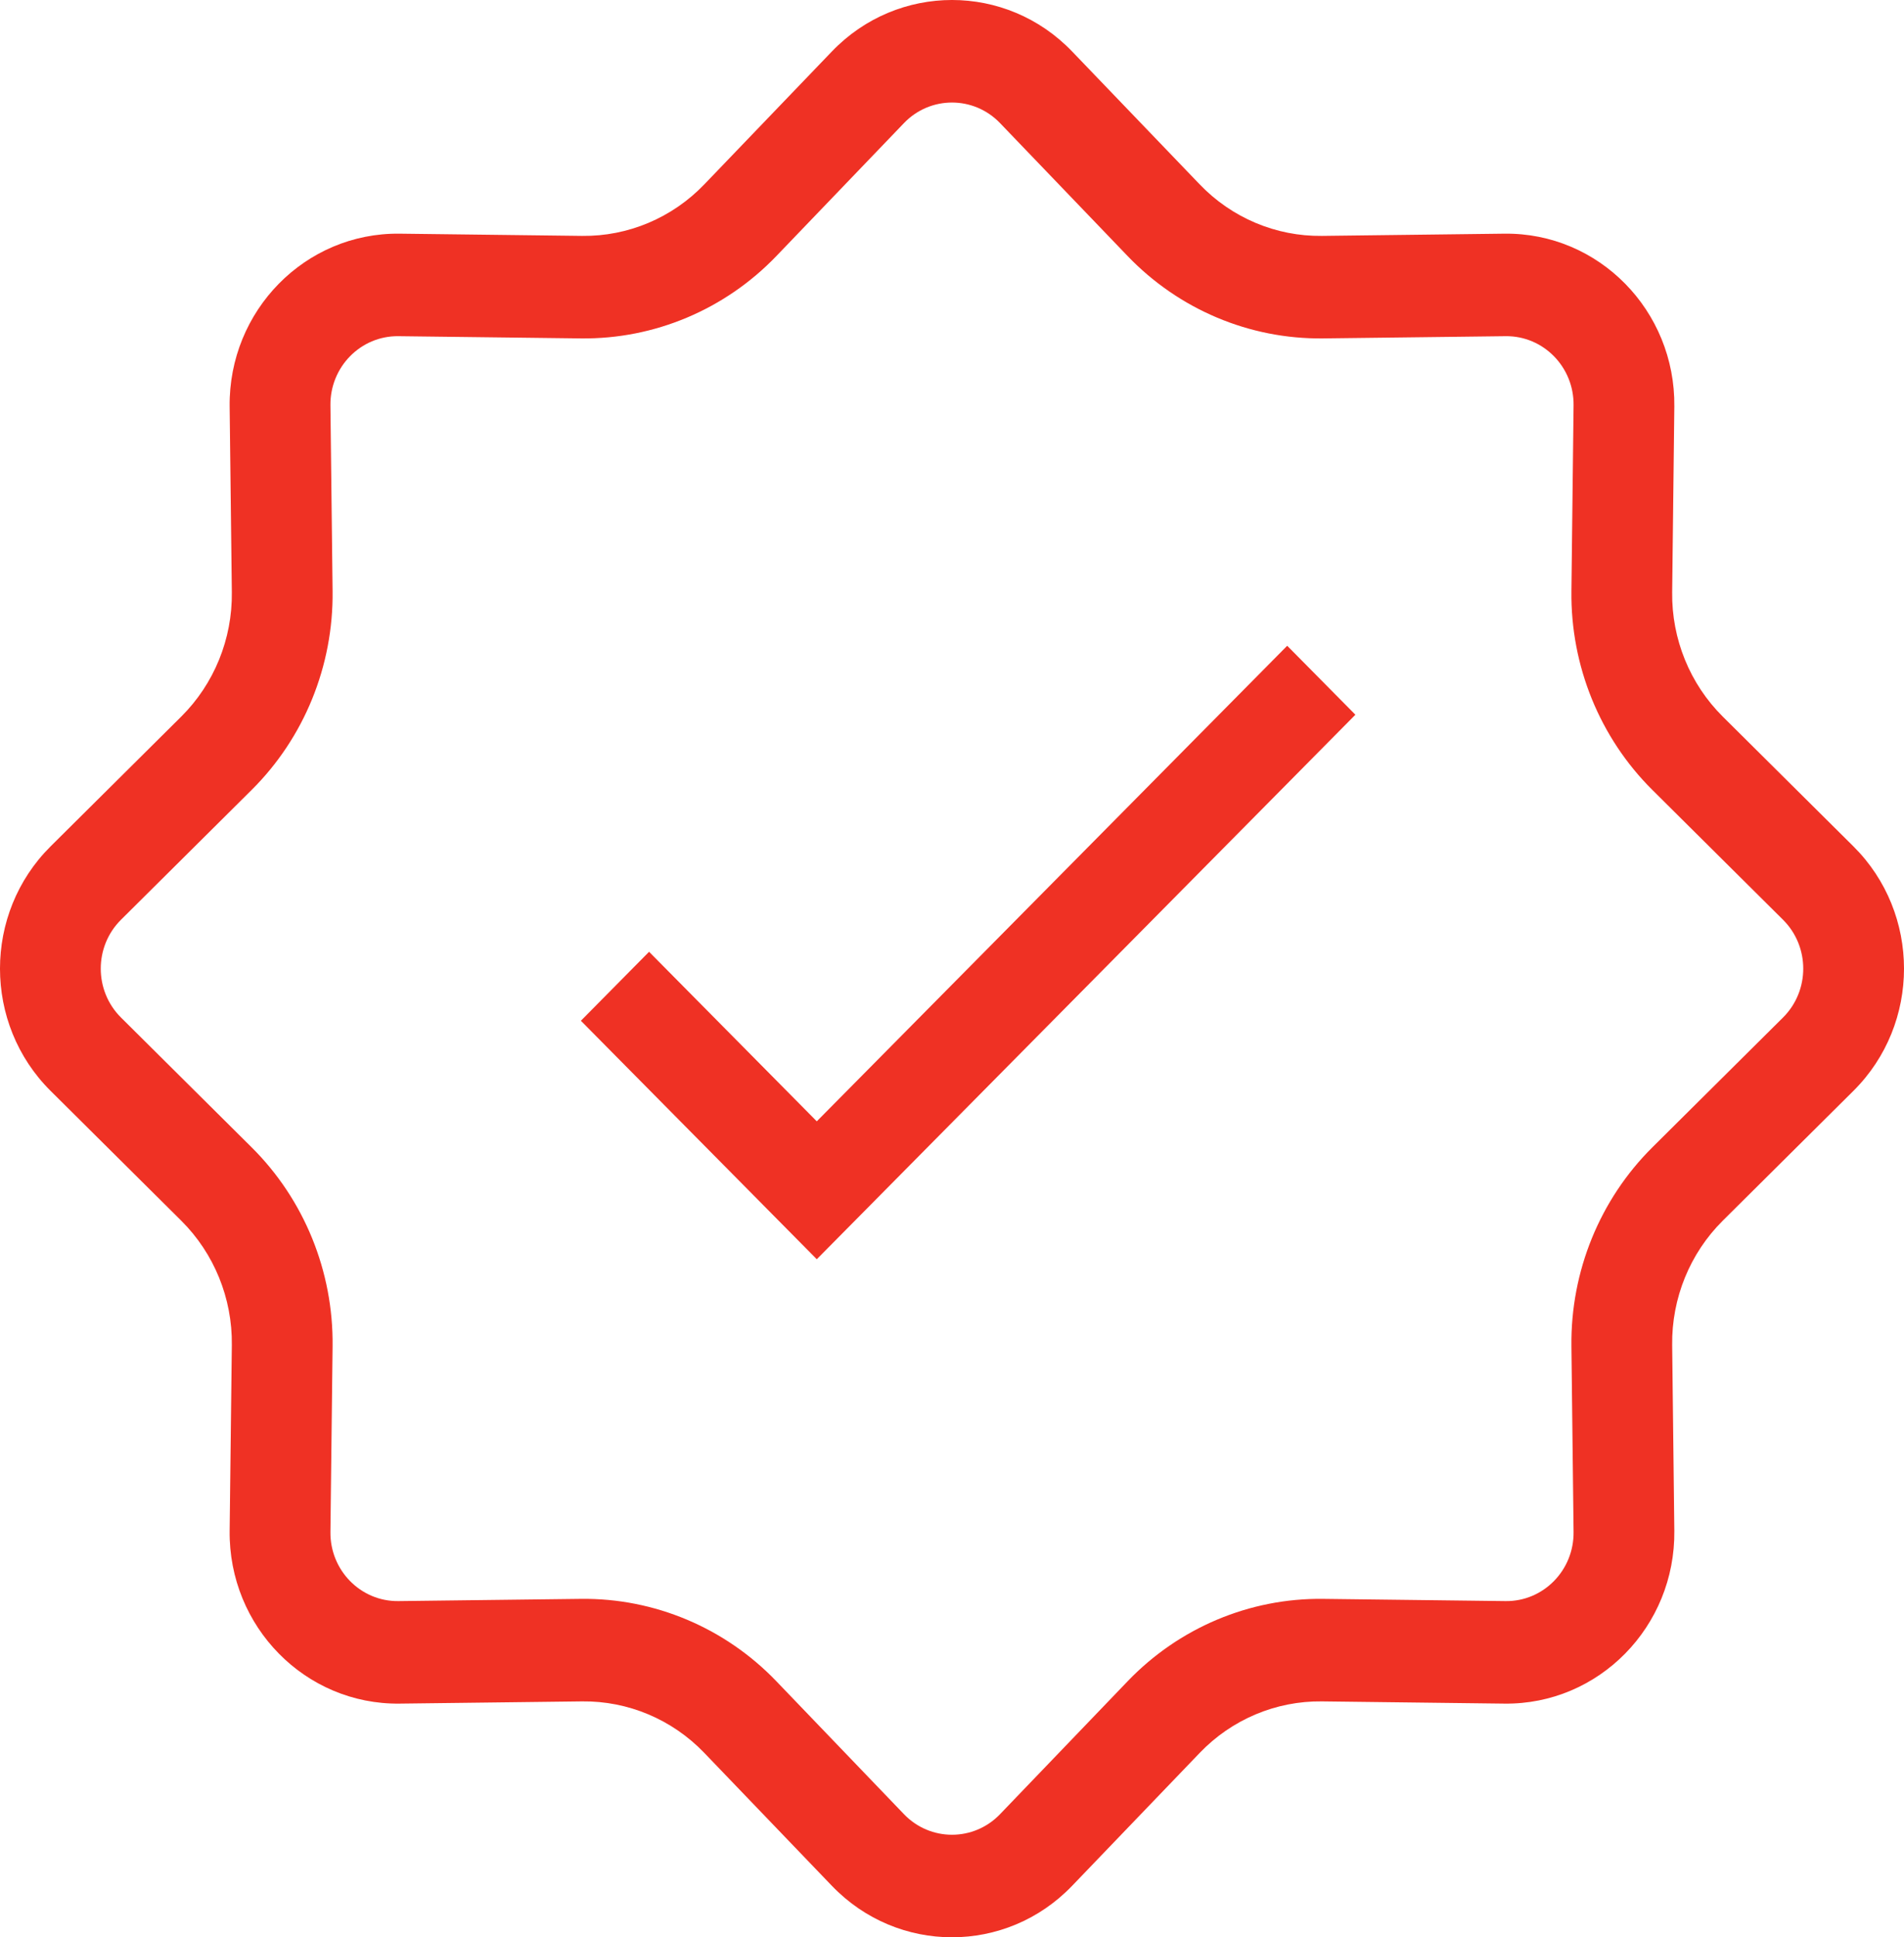
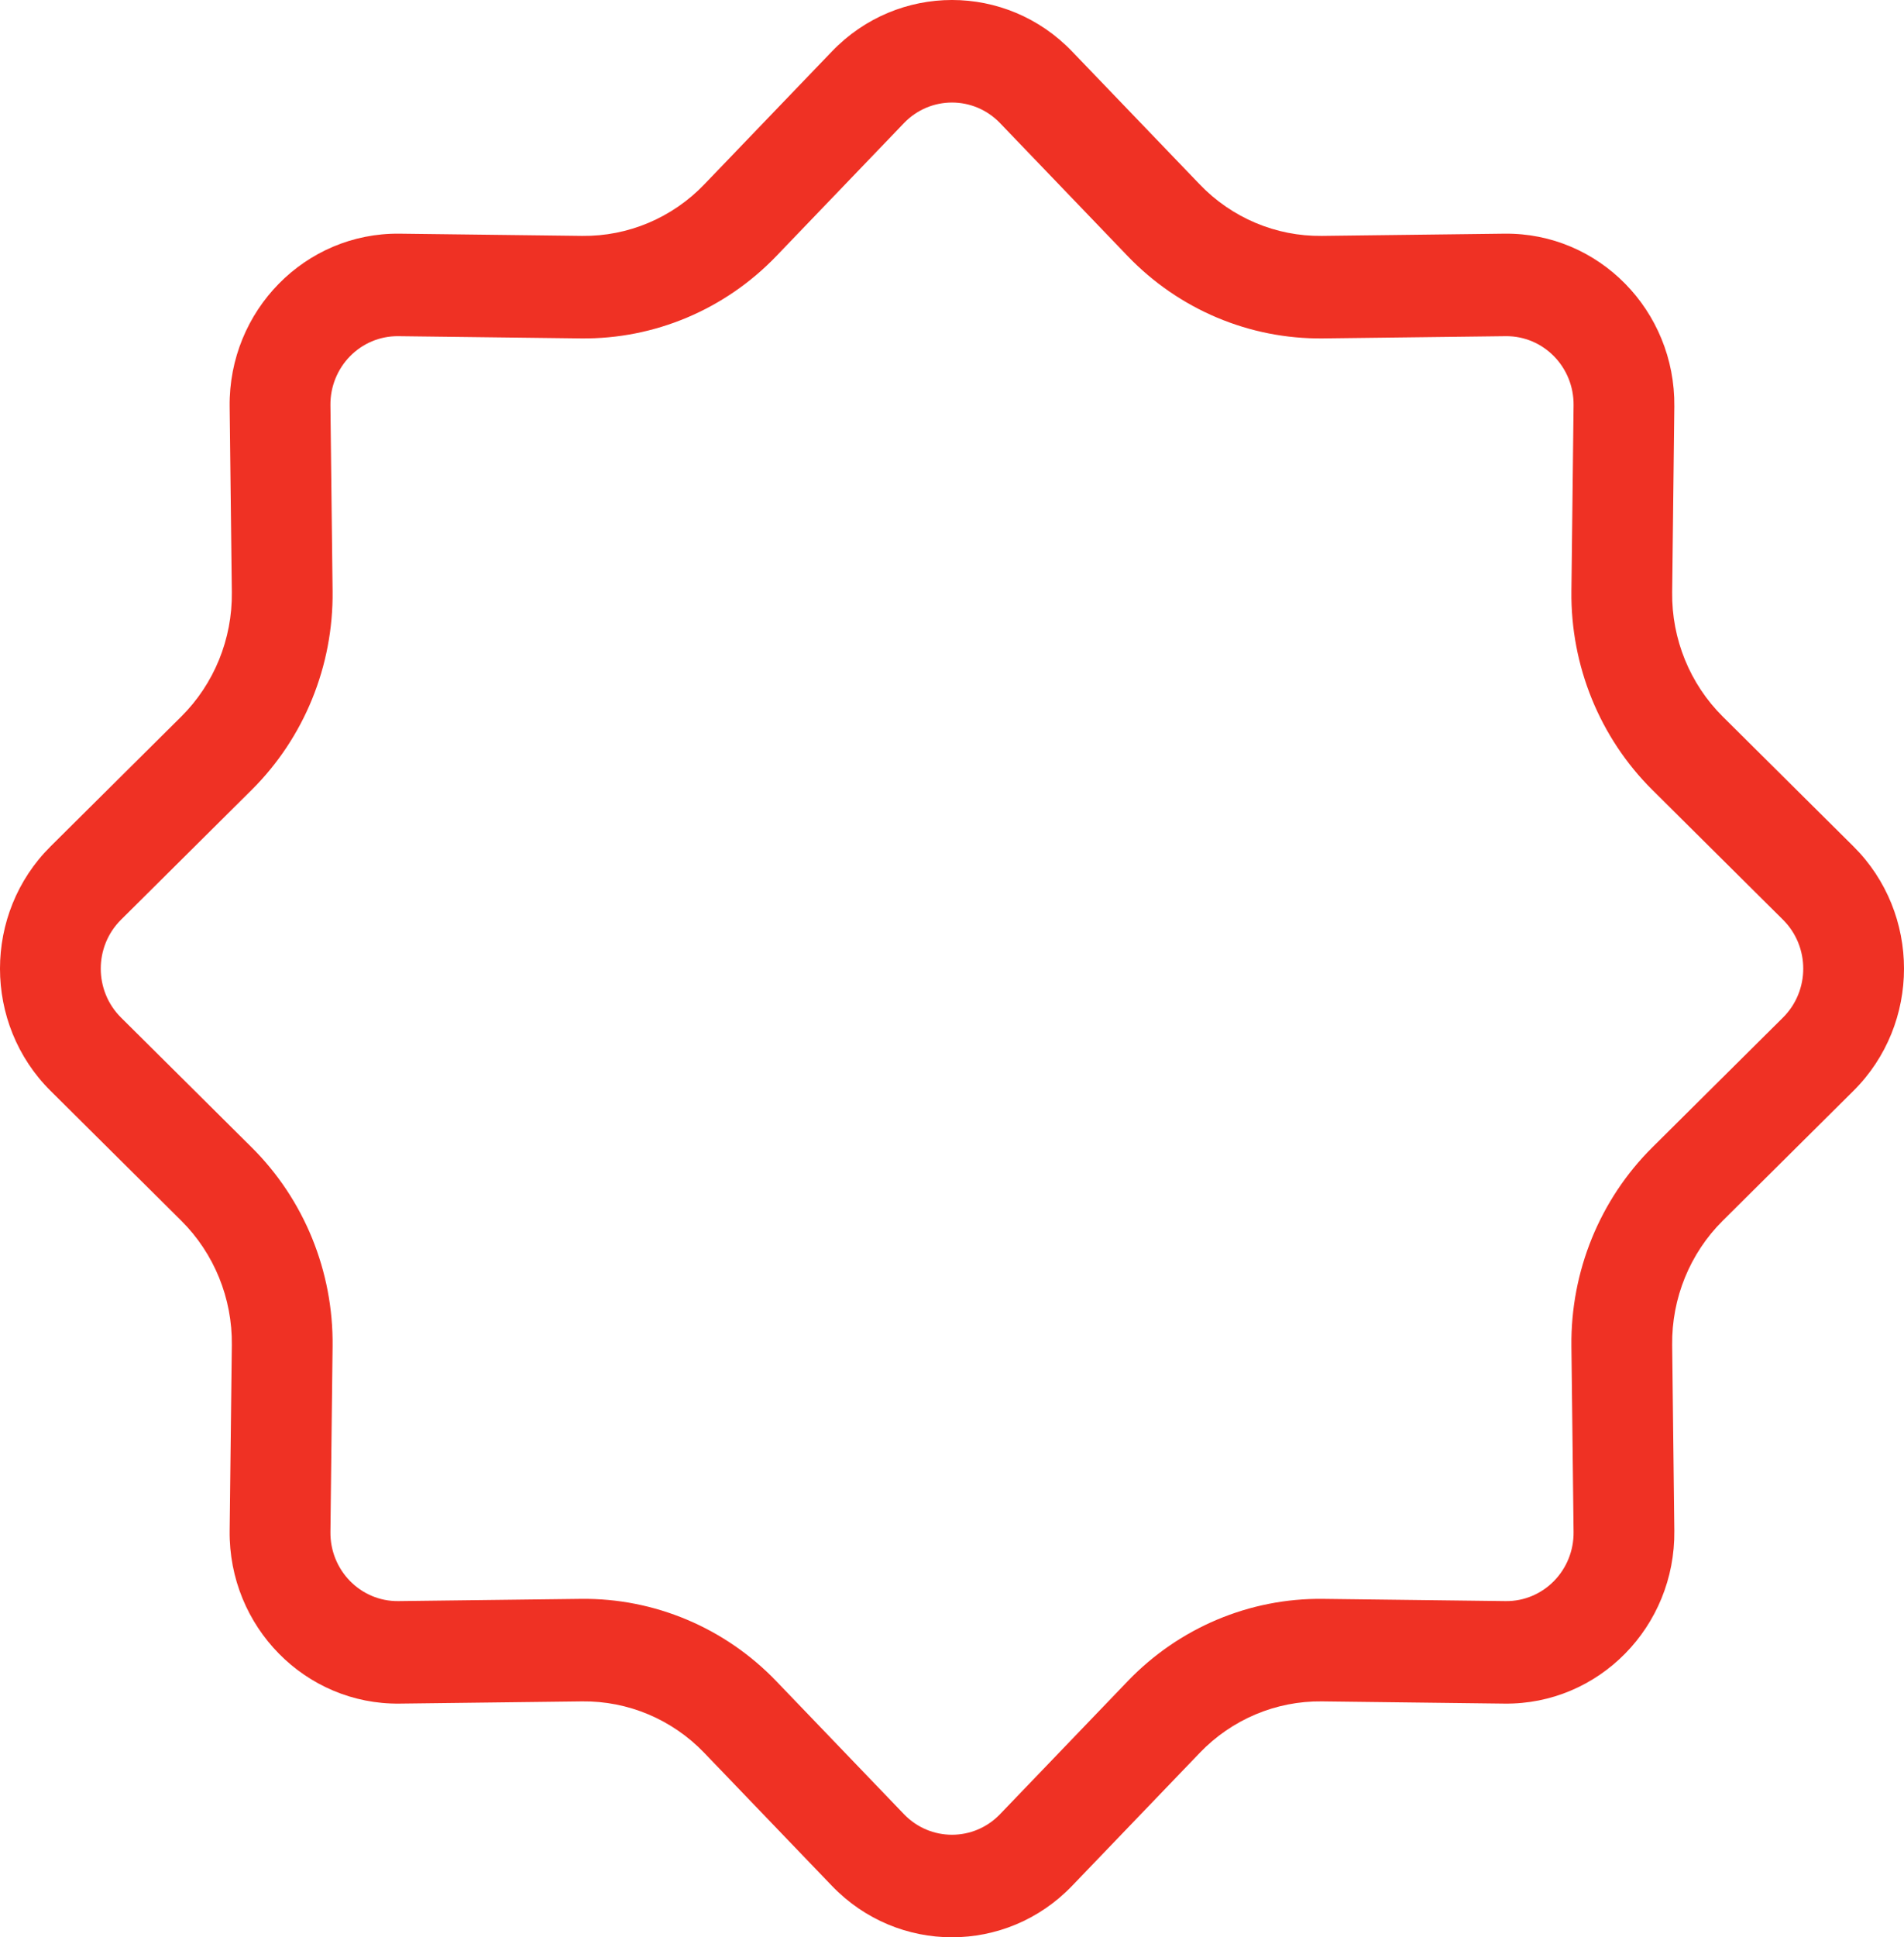
<svg xmlns="http://www.w3.org/2000/svg" width="59" height="60" viewBox="0 0 59 60" fill="none">
  <path fill-rule="evenodd" clip-rule="evenodd" d="M34.942 7.93L30.989 3.813C30.173 2.963 28.827 2.963 28.011 3.813L24.058 7.93C22.468 9.586 20.279 10.508 18.002 10.481L12.345 10.412C11.176 10.398 10.225 11.365 10.239 12.554L10.306 18.307C10.333 20.622 9.427 22.848 7.797 24.466L3.75 28.485C2.913 29.316 2.913 30.684 3.75 31.515L7.797 35.534C9.427 37.152 10.333 39.378 10.306 41.693L10.239 47.446C10.225 48.635 11.176 49.602 12.345 49.588L18.002 49.519C20.279 49.492 22.468 50.414 24.058 52.071L28.011 56.187C28.827 57.037 30.173 57.037 30.989 56.187L34.942 52.071C36.532 50.414 38.721 49.492 40.998 49.519L46.655 49.588C47.824 49.602 48.775 48.635 48.761 47.446L48.694 41.693C48.667 39.378 49.573 37.152 51.203 35.534L55.25 31.515C56.087 30.684 56.087 29.316 55.25 28.485L51.203 24.466C49.573 22.848 48.667 20.622 48.694 18.307L48.761 12.554C48.775 11.365 47.824 10.398 46.655 10.412L40.998 10.481C38.721 10.508 36.532 9.586 34.942 7.93ZM33.223 1.595C31.181 -0.532 27.819 -0.532 25.777 1.595L21.824 5.711C20.83 6.747 19.462 7.323 18.039 7.306L12.382 7.237C9.46 7.202 7.082 9.62 7.116 12.592L7.184 18.345C7.201 19.792 6.634 21.183 5.616 22.194L1.568 26.213C-0.523 28.29 -0.523 31.71 1.568 33.786L5.616 37.806C6.634 38.817 7.201 40.208 7.184 41.655L7.116 47.408C7.082 50.38 9.46 52.798 12.382 52.763L18.039 52.694C19.462 52.677 20.83 53.253 21.824 54.289L25.777 58.405C27.819 60.532 31.181 60.532 33.223 58.405L37.176 54.289C38.17 53.253 39.538 52.677 40.961 52.694L46.618 52.763C49.54 52.798 51.918 50.38 51.883 47.408L51.816 41.655C51.799 40.208 52.366 38.817 53.384 37.806L57.432 33.786C59.523 31.71 59.523 28.29 57.432 26.213L53.384 22.194C52.366 21.183 51.799 19.792 51.816 18.345L51.883 12.592C51.918 9.62 49.54 7.202 46.618 7.237L40.961 7.306C39.538 7.323 38.17 6.747 37.176 5.711L33.223 1.595Z" fill="#EF3124" />
-   <path fill-rule="evenodd" clip-rule="evenodd" d="M42 22.136L25.31 39L18 31.614L20.113 29.478L25.31 34.729L39.887 20L42 22.136Z" fill="#EF3124" />
</svg>